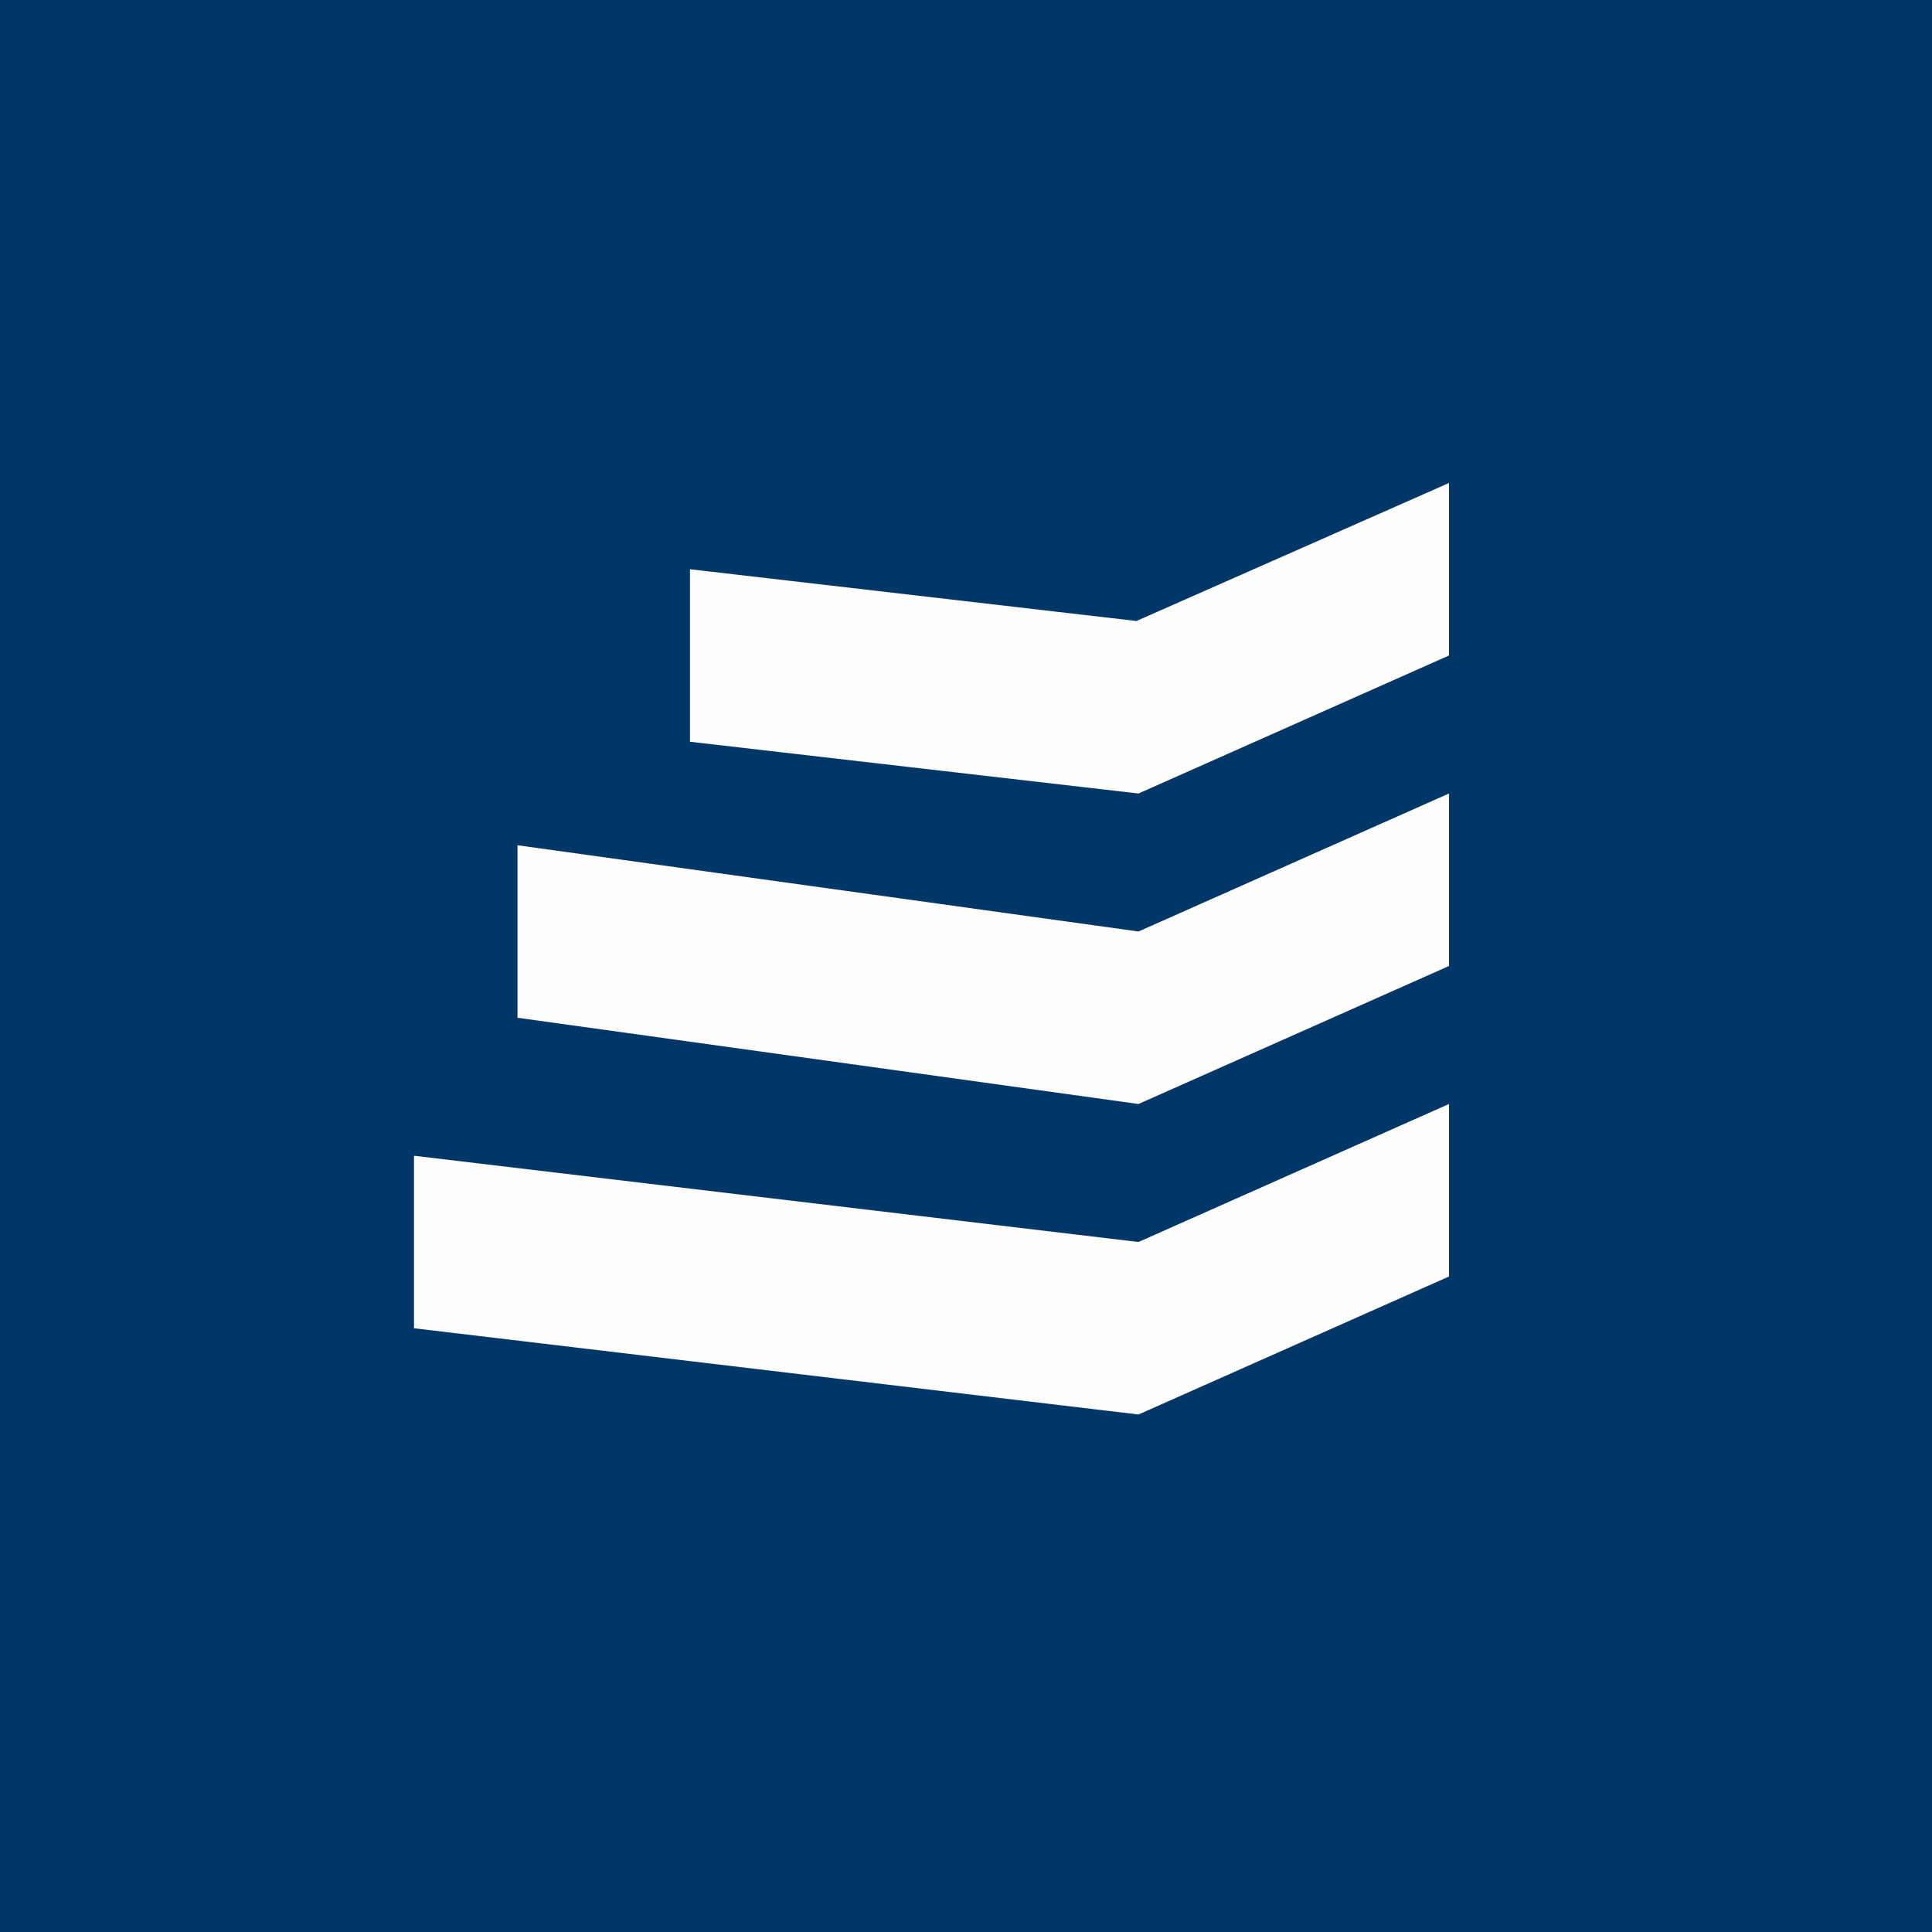
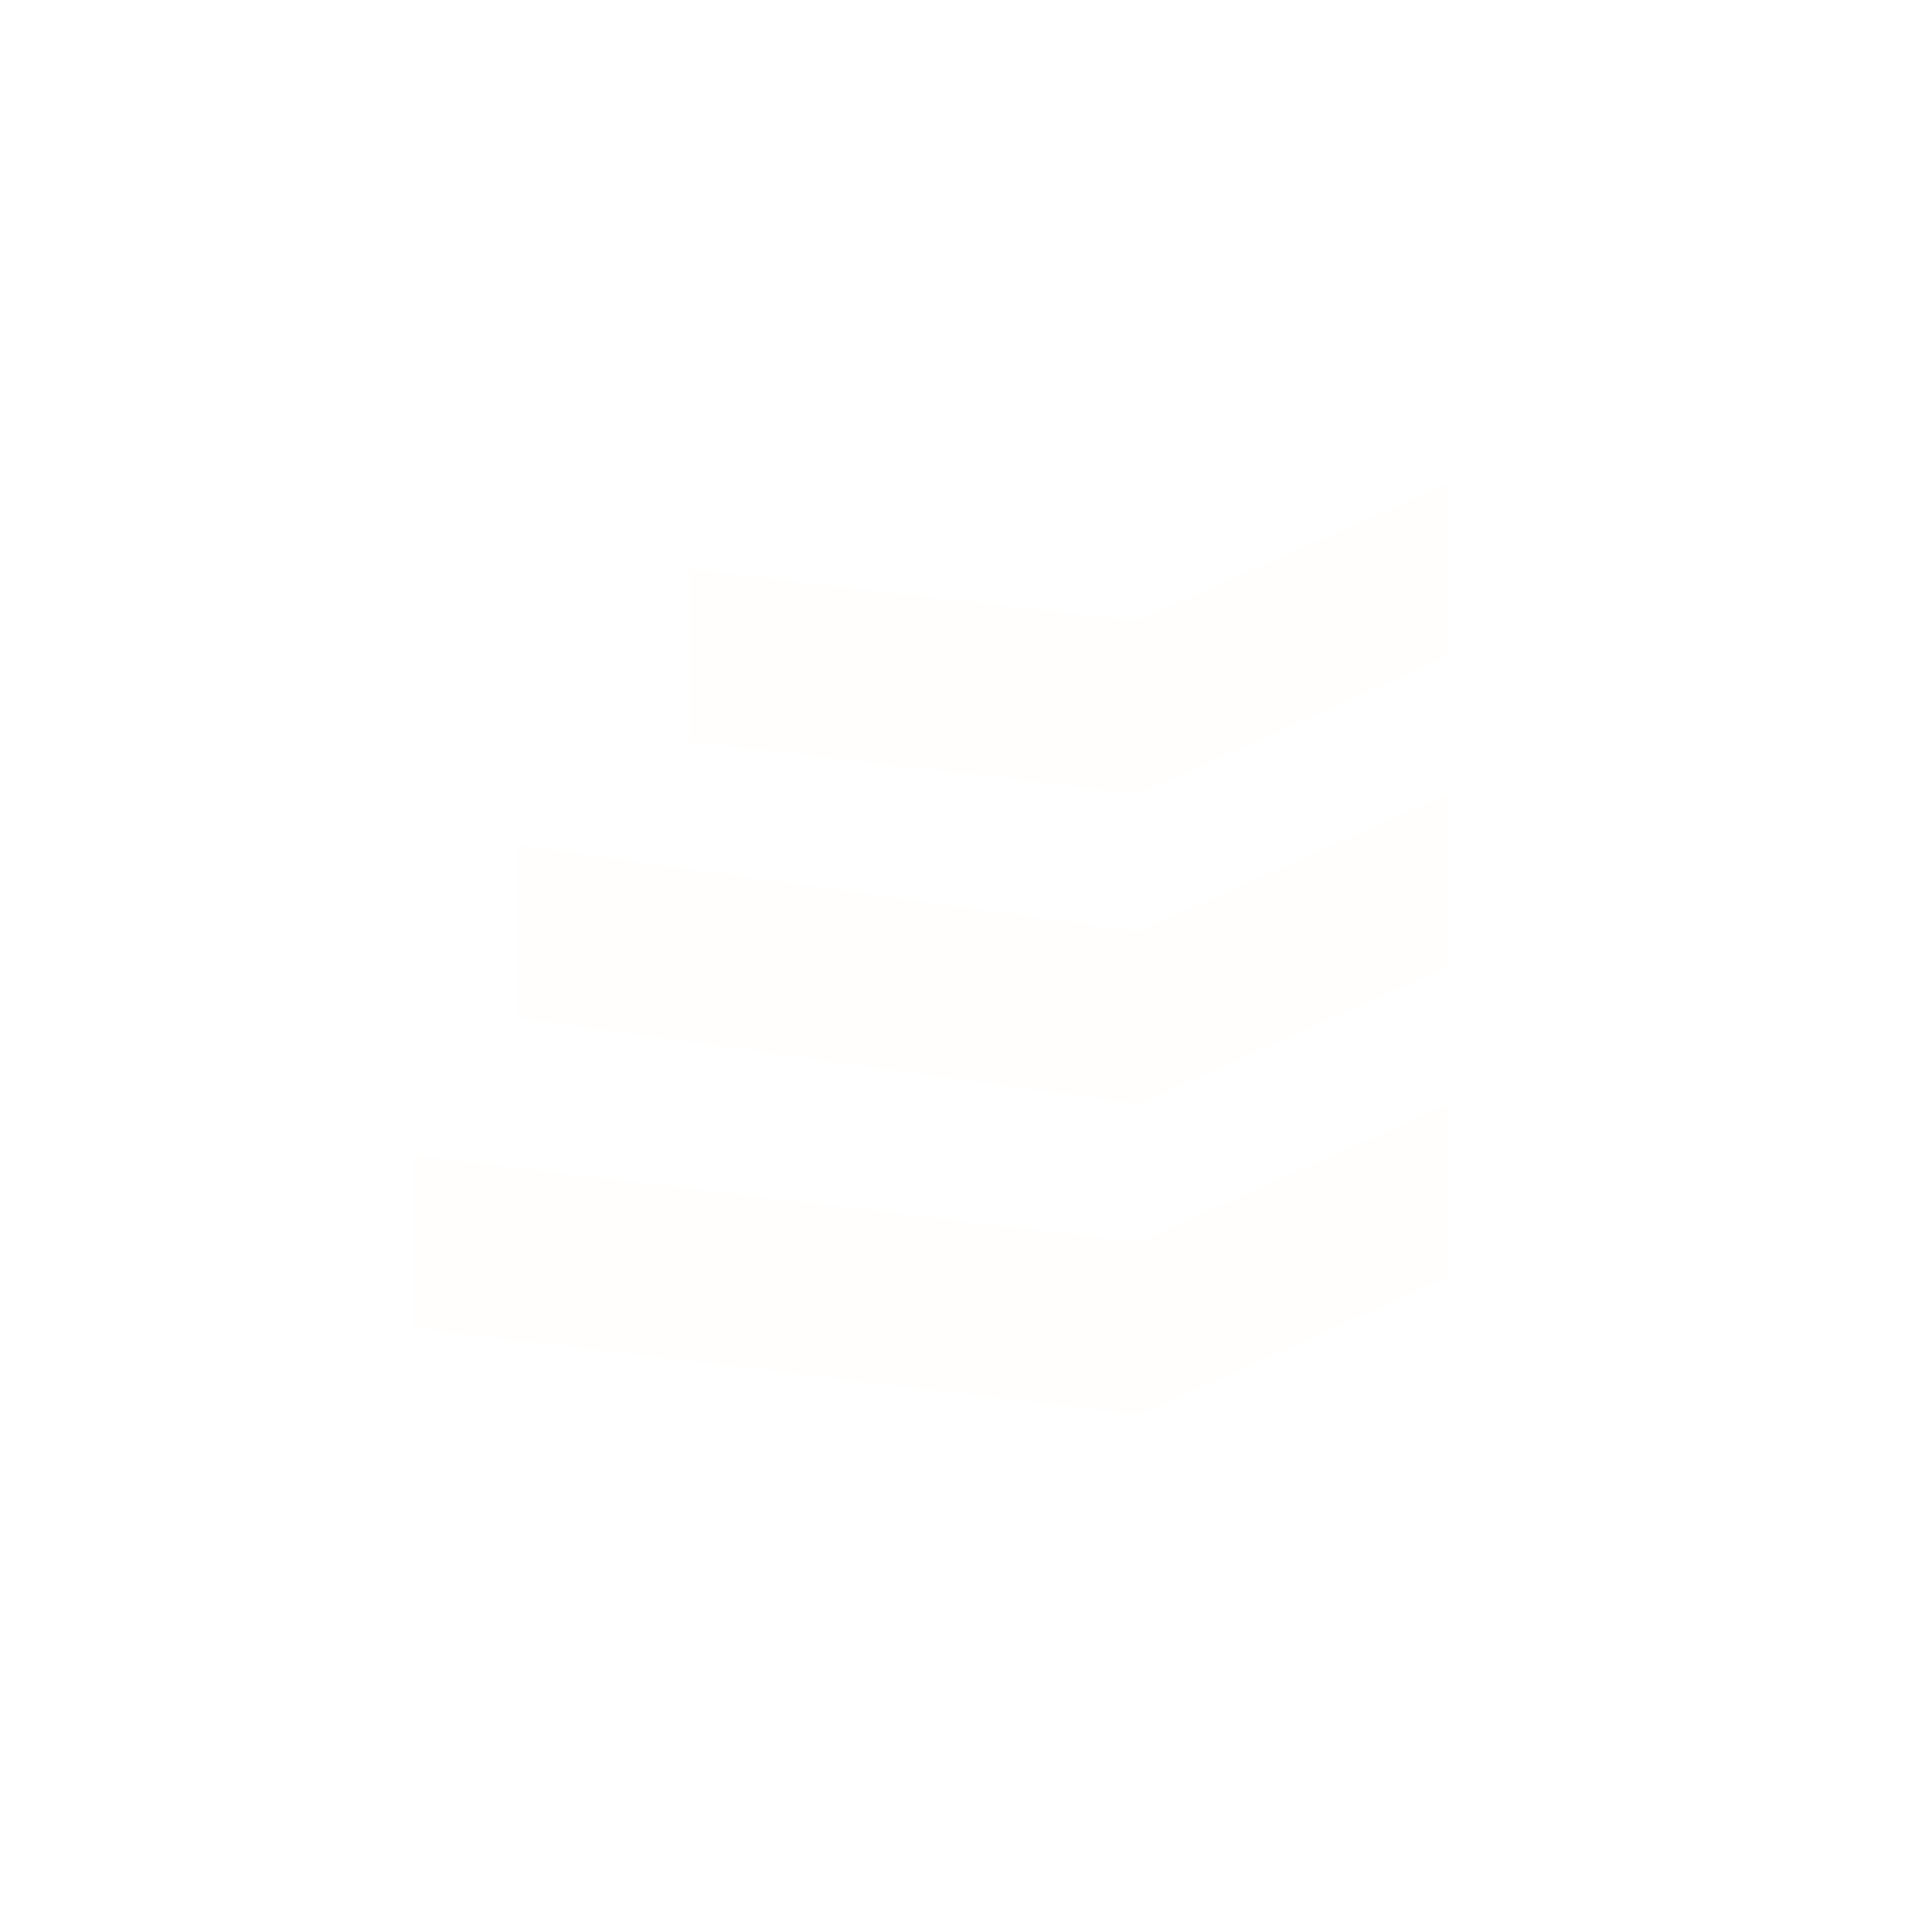
<svg xmlns="http://www.w3.org/2000/svg" width="56" height="56" viewBox="0 0 56 56">
-   <path fill="#013766" d="M0 0h56v56H0z" />
  <path d="M32.94 18 20 16.5v5L33 23l9-4v-5l-9.06 4ZM33 27l-18-2.5v5L33 32l9-4v-5l-9 4ZM33 36l-21-2.5v5L33 41l9-4v-5l-9 4Z" fill="#FFFEFC" />
</svg>